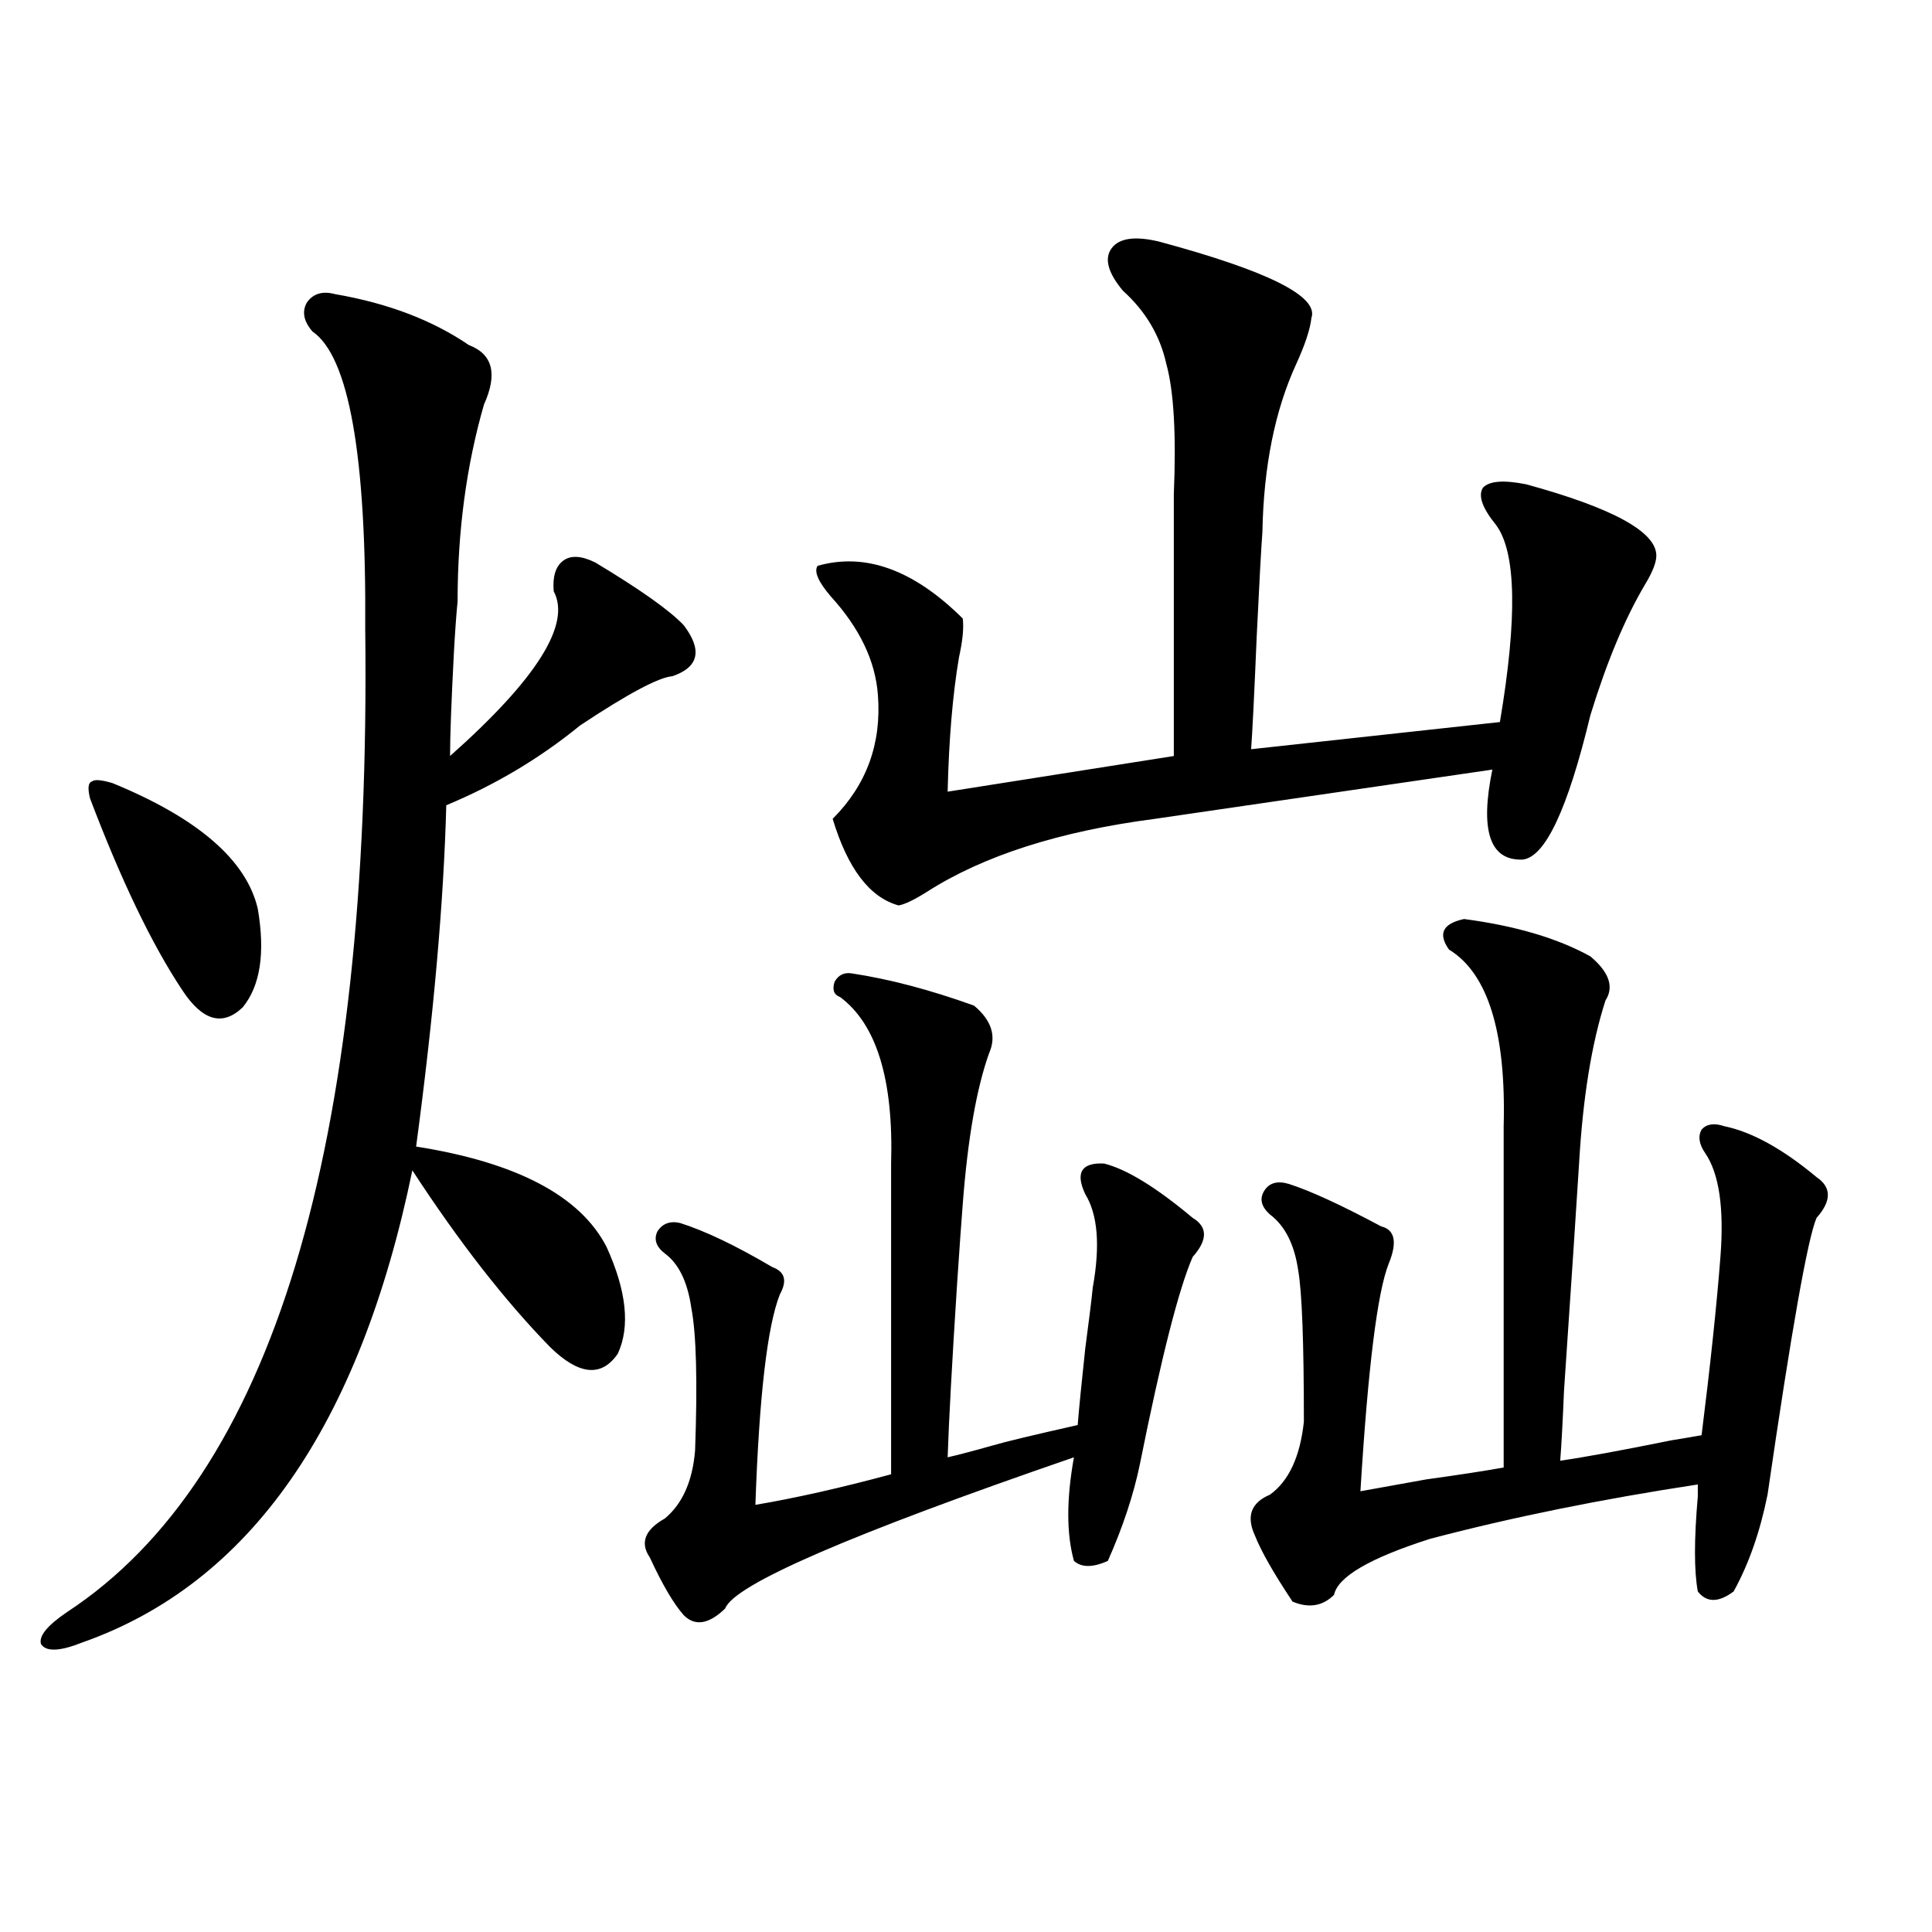
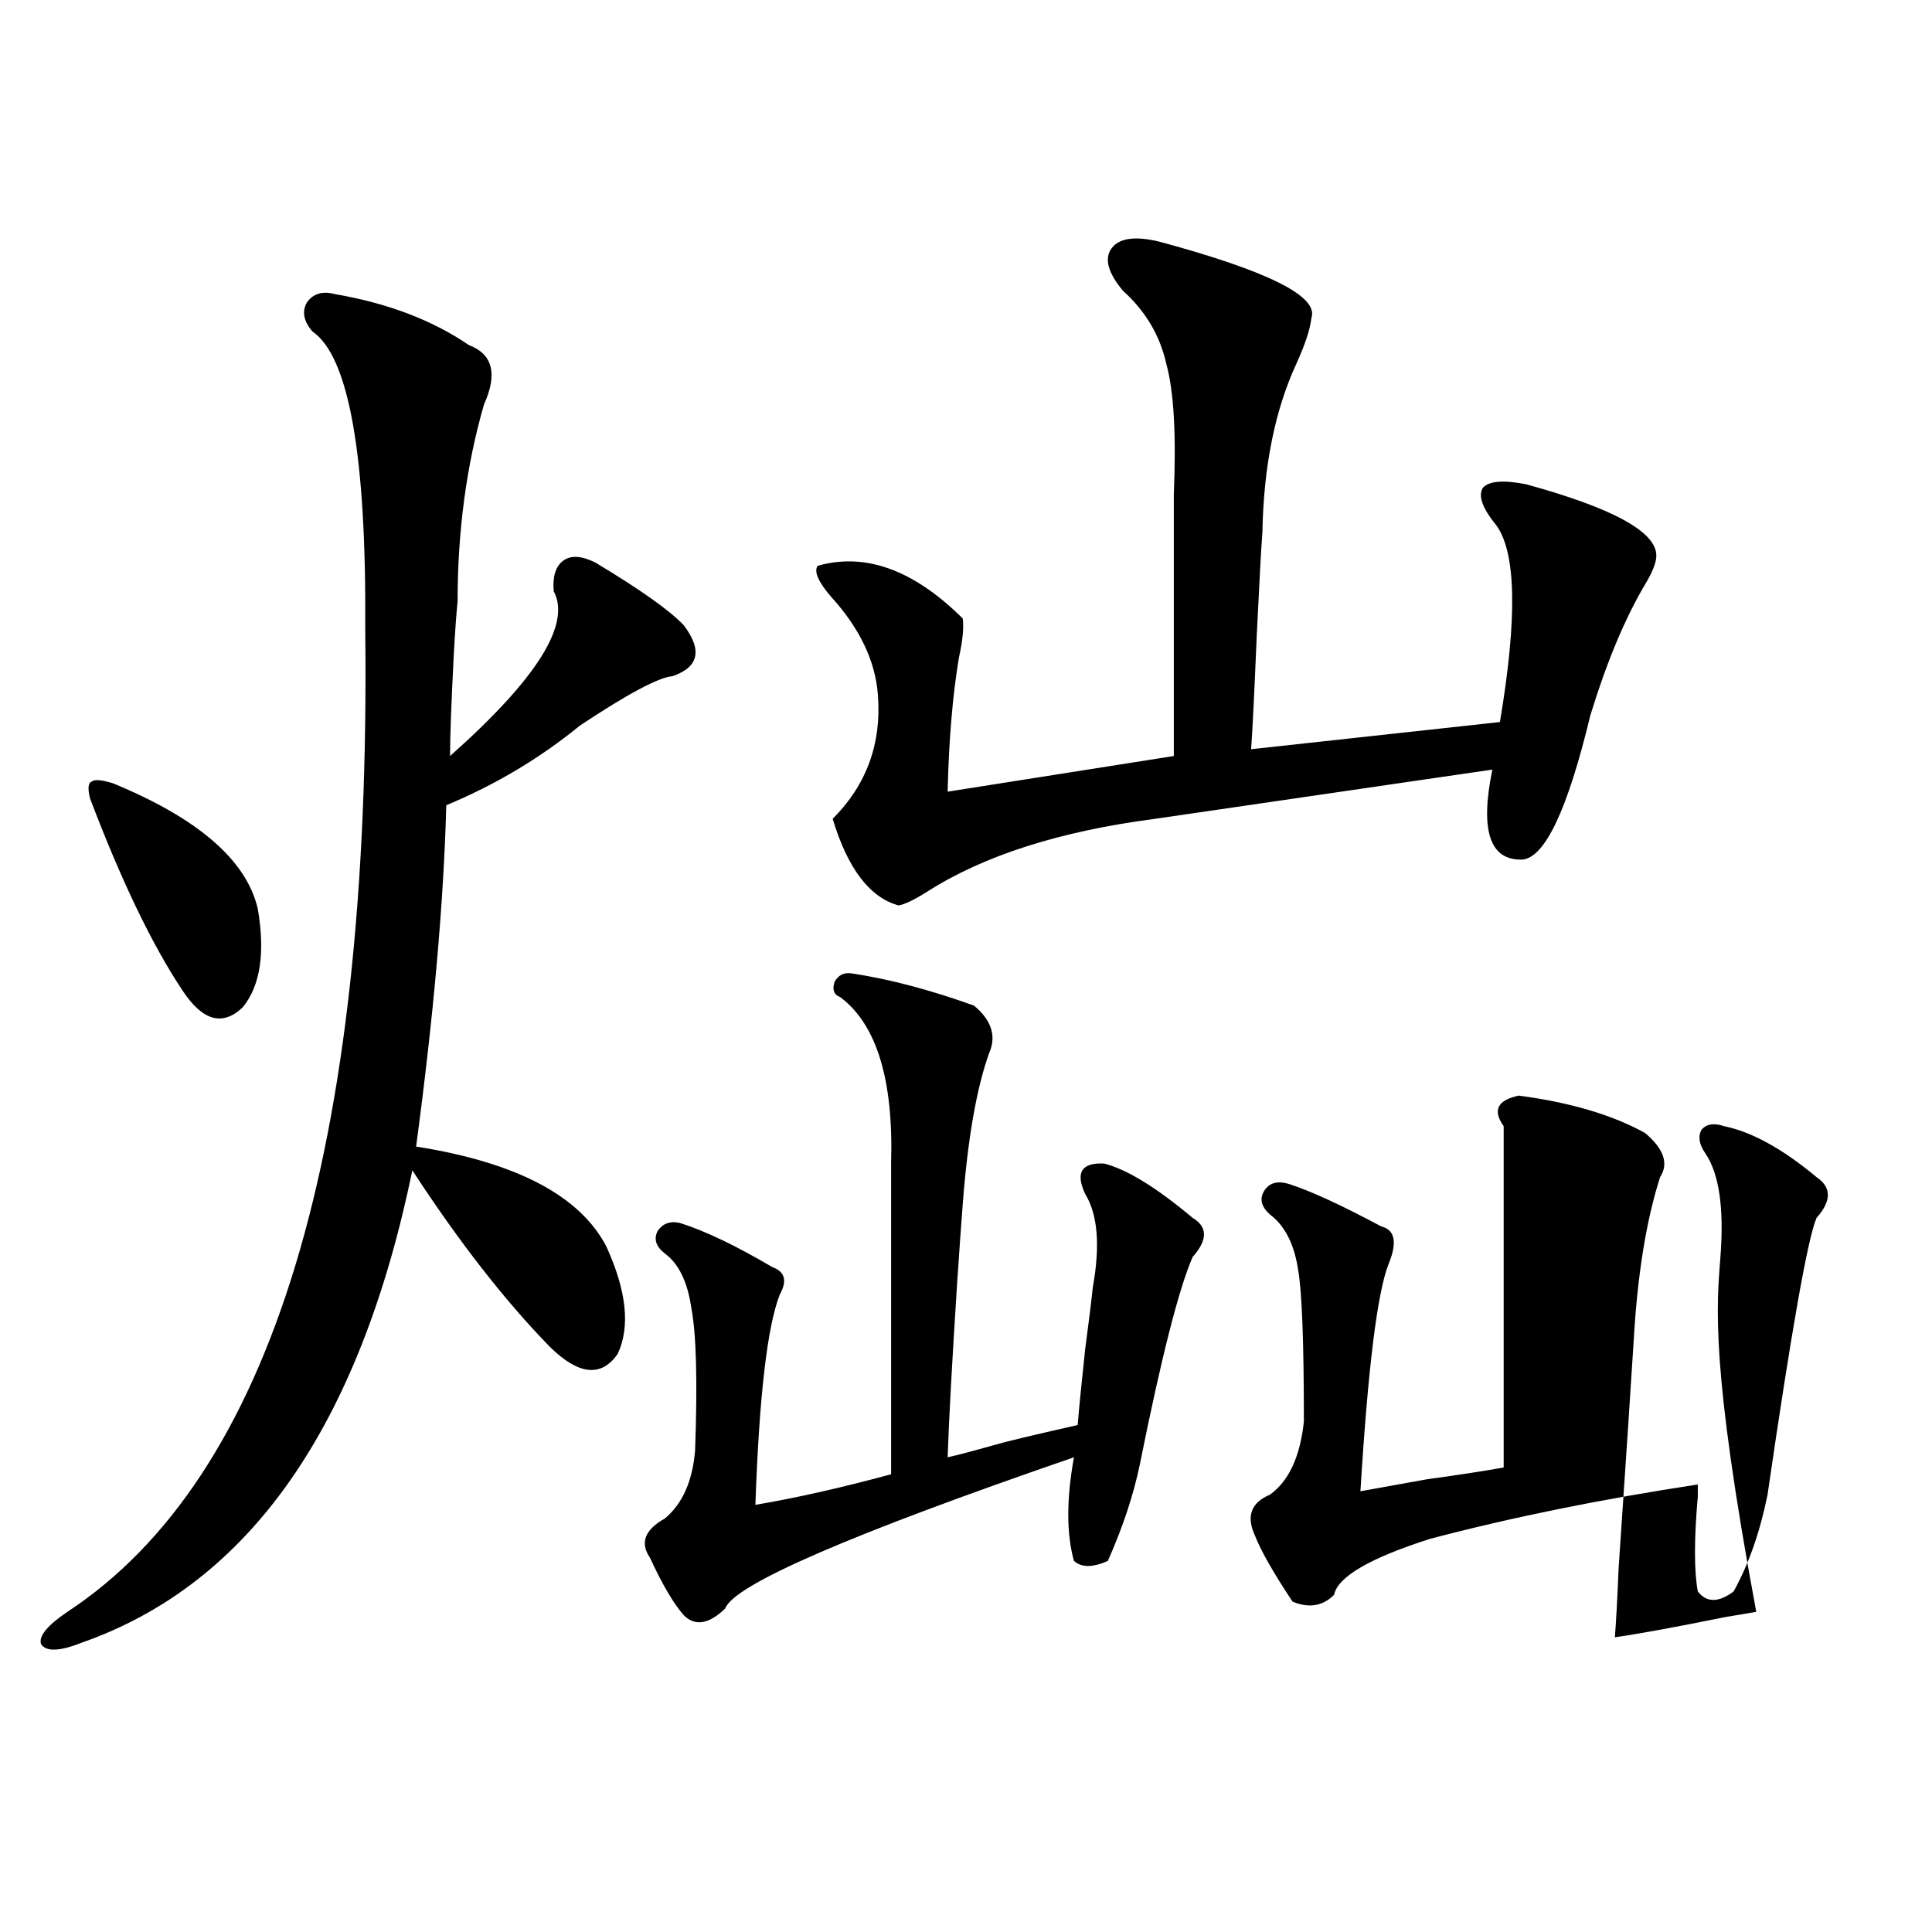
<svg xmlns="http://www.w3.org/2000/svg" version="1.1" id="图层_1" x="0px" y="0px" width="1000px" height="1000px" viewBox="0 0 1000 1000" enable-background="new 0 0 1000 1000" xml:space="preserve">
-   <path d="M173.435,152.246c27.316,4.697,50.396,13.486,69.267,26.367c12.348,4.697,14.954,14.941,7.805,30.762  c-9.115,31.641-13.658,65.63-13.658,101.953c-0.655,6.455-1.311,15.532-1.951,27.246c-1.311,25.2-1.951,42.778-1.951,52.734  c44.877-39.839,62.758-68.252,53.657-85.254c-0.655-7.607,0.976-12.881,4.878-15.82c3.902-2.925,9.421-2.637,16.585,0.879  c23.414,14.063,38.688,24.912,45.853,32.52c9.756,12.896,7.805,21.685-5.854,26.367c-7.164,0.591-23.094,9.092-47.804,25.488  c-20.822,17.002-43.901,30.762-69.267,41.309c-1.311,49.81-6.509,108.696-15.609,176.66c52.026,8.213,84.876,25.488,98.534,51.855  c10.396,22.852,12.348,41.309,5.854,55.371c-8.46,12.305-20.167,11.138-35.121-3.516c-23.414-24.019-47.163-54.492-71.218-91.406  c-27.316,132.427-84.235,213.877-170.728,244.336c-11.707,4.684-18.871,4.972-21.463,0.879c-1.311-4.105,3.247-9.668,13.658-16.699  c106.004-69.722,157.39-239.351,154.143-508.887c0.641-89.648-8.46-140.913-27.316-153.809c-4.558-5.273-5.533-10.244-2.927-14.941  C162.048,151.958,166.926,150.488,173.435,152.246z M58.315,405.371c44.222,18.169,69.267,39.854,75.12,65.039  c3.902,22.852,1.296,39.854-7.805,50.977c-10.411,9.971-20.822,7.031-31.219-8.789c-15.609-23.428-31.554-56.538-47.804-99.316  c-1.311-5.273-0.976-8.198,0.976-8.789C48.88,403.325,52.462,403.613,58.315,405.371z M557.815,737.598  c0.641-8.198,1.951-21.382,3.902-39.551c1.951-14.639,3.247-25.186,3.902-31.641c3.902-21.67,2.592-37.793-3.902-48.34  c-5.213-11.123-1.951-16.396,9.756-15.82c11.707,2.939,26.981,12.305,45.853,28.125c7.805,4.697,7.805,11.426,0,20.215  c-7.164,16.411-16.265,52.158-27.316,107.227c-3.262,15.82-8.78,32.52-16.585,50.098c-7.805,3.516-13.658,3.516-17.561,0  c-3.902-14.063-3.902-31.929,0-53.613c-115.774,39.854-175.94,65.918-180.483,78.223c-8.46,8.199-15.609,9.366-21.463,3.516  c-5.213-5.863-11.066-15.82-17.561-29.883c-5.213-7.607-2.606-14.351,7.805-20.215c9.101-7.607,14.299-19.336,15.609-35.156  c1.296-35.732,0.641-60.342-1.951-73.828c-1.951-13.472-6.509-22.852-13.658-28.125c-4.558-3.516-5.854-7.319-3.902-11.426  c2.592-4.092,6.494-5.562,11.707-4.395c13.003,4.106,28.933,11.729,47.804,22.852c6.494,2.349,7.805,7.031,3.902,14.063  c-6.509,16.411-10.731,52.734-12.683,108.984c20.808-3.516,44.222-8.789,70.242-15.82v-160.84  c1.296-43.354-7.484-72.07-26.341-86.133c-3.262-1.167-4.237-3.804-2.927-7.91c1.951-3.516,4.878-4.971,8.78-4.395  c19.512,2.939,40.64,8.501,63.413,16.699c9.101,7.622,11.707,15.82,7.805,24.609c-6.509,18.169-11.066,44.248-13.658,78.223  c-0.655,8.213-1.631,21.973-2.927,41.309c-2.606,40.43-4.237,70.313-4.878,89.648c5.198-1.167,13.003-3.213,23.414-6.152  C519.768,746.387,534.401,742.871,557.815,737.598z M599.766,125c56.584,15.244,82.925,28.428,79.022,39.551  c-0.655,5.864-3.262,13.774-7.805,23.73c-11.066,24.033-16.92,53.037-17.561,87.012c-0.655,8.789-1.631,26.67-2.927,53.613  c-1.311,31.064-2.286,50.688-2.927,58.887l128.777-14.063c9.101-53.901,8.445-87.891-1.951-101.953  c-7.164-8.789-9.436-15.229-6.829-19.336c3.247-3.516,10.731-4.092,22.438-1.758c44.877,12.305,67.315,24.609,67.315,36.914  c0,3.516-1.951,8.501-5.854,14.941c-10.411,17.578-19.847,40.142-28.292,67.676c-11.707,48.643-23.414,73.54-35.121,74.707  c-16.92,0.591-22.118-14.941-15.609-46.582l-174.63,25.488c-49.435,6.455-88.778,19.048-118.046,37.793  c-6.509,4.106-11.387,6.455-14.634,7.031c-14.969-4.092-26.341-19.033-34.146-44.824c17.561-17.578,25.365-38.96,23.414-64.16  c-1.311-17.578-9.436-34.565-24.39-50.977c-6.509-7.607-8.78-12.881-6.829-15.82c24.71-7.031,49.755,2.061,75.12,27.246  c0.641,4.697,0,11.426-1.951,20.215c-3.262,19.336-5.213,42.49-5.854,69.434l117.07-18.457V255.957  c1.296-31.05,0-53.613-3.902-67.676c-3.262-14.639-10.731-27.246-22.438-37.793c-7.805-9.365-9.756-16.699-5.854-21.973  S587.403,122.075,599.766,125z M890.49,650.586c1.951-25.186-0.655-43.066-7.805-53.613c-3.262-4.683-3.902-8.789-1.951-12.305  c2.592-2.925,6.494-3.516,11.707-1.758c14.299,2.939,30.243,11.729,47.804,26.367c7.805,5.273,7.805,12.305,0,21.094  c-4.558,10.547-13.018,58.311-25.365,143.262c-3.902,19.336-9.756,36.035-17.561,50.098c-7.805,5.851-13.993,5.851-18.536,0  c-1.951-10.547-1.951-26.943,0-49.219c0-2.334,0-3.804,0-4.395v-1.758c-50.09,7.622-96.263,17.002-138.533,28.125  c-31.219,9.971-47.804,19.639-49.755,29.004c-5.854,5.851-13.018,7.031-21.463,3.516c-9.756-14.639-16.265-26.064-19.512-34.277  c-4.558-9.956-1.951-16.987,7.805-21.094c9.756-7.031,15.609-19.624,17.561-37.793c0-41.006-0.976-67.085-2.927-78.223  c-1.951-13.472-6.829-23.14-14.634-29.004c-4.558-4.092-5.533-8.198-2.927-12.305c2.592-4.092,6.829-5.273,12.683-3.516  c11.052,3.516,26.981,10.85,47.804,21.973c7.149,1.758,8.445,8.213,3.902,19.336c-5.854,14.653-10.731,53.916-14.634,117.773  c6.494-1.167,17.881-3.213,34.146-6.152c16.905-2.334,30.243-4.395,39.999-6.152V582.91c1.296-48.628-8.14-79.102-28.292-91.406  c-5.854-8.198-3.262-13.472,7.805-15.82c26.661,3.516,48.444,9.971,65.364,19.336c9.756,8.213,12.348,15.82,7.805,22.852  c-7.164,22.275-11.707,50.4-13.658,84.375c-1.311,21.094-3.902,60.356-7.805,117.773c-0.655,15.82-1.311,27.837-1.951,36.035  c12.348-1.758,31.539-5.273,57.56-10.547c7.149-1.167,12.348-2.046,15.609-2.637C885.277,706.548,888.539,675.786,890.49,650.586z" />
+   <path d="M173.435,152.246c27.316,4.697,50.396,13.486,69.267,26.367c12.348,4.697,14.954,14.941,7.805,30.762  c-9.115,31.641-13.658,65.63-13.658,101.953c-0.655,6.455-1.311,15.532-1.951,27.246c-1.311,25.2-1.951,42.778-1.951,52.734  c44.877-39.839,62.758-68.252,53.657-85.254c-0.655-7.607,0.976-12.881,4.878-15.82c3.902-2.925,9.421-2.637,16.585,0.879  c23.414,14.063,38.688,24.912,45.853,32.52c9.756,12.896,7.805,21.685-5.854,26.367c-7.164,0.591-23.094,9.092-47.804,25.488  c-20.822,17.002-43.901,30.762-69.267,41.309c-1.311,49.81-6.509,108.696-15.609,176.66c52.026,8.213,84.876,25.488,98.534,51.855  c10.396,22.852,12.348,41.309,5.854,55.371c-8.46,12.305-20.167,11.138-35.121-3.516c-23.414-24.019-47.163-54.492-71.218-91.406  c-27.316,132.427-84.235,213.877-170.728,244.336c-11.707,4.684-18.871,4.972-21.463,0.879c-1.311-4.105,3.247-9.668,13.658-16.699  c106.004-69.722,157.39-239.351,154.143-508.887c0.641-89.648-8.46-140.913-27.316-153.809c-4.558-5.273-5.533-10.244-2.927-14.941  C162.048,151.958,166.926,150.488,173.435,152.246z M58.315,405.371c44.222,18.169,69.267,39.854,75.12,65.039  c3.902,22.852,1.296,39.854-7.805,50.977c-10.411,9.971-20.822,7.031-31.219-8.789c-15.609-23.428-31.554-56.538-47.804-99.316  c-1.311-5.273-0.976-8.198,0.976-8.789C48.88,403.325,52.462,403.613,58.315,405.371z M557.815,737.598  c0.641-8.198,1.951-21.382,3.902-39.551c1.951-14.639,3.247-25.186,3.902-31.641c3.902-21.67,2.592-37.793-3.902-48.34  c-5.213-11.123-1.951-16.396,9.756-15.82c11.707,2.939,26.981,12.305,45.853,28.125c7.805,4.697,7.805,11.426,0,20.215  c-7.164,16.411-16.265,52.158-27.316,107.227c-3.262,15.82-8.78,32.52-16.585,50.098c-7.805,3.516-13.658,3.516-17.561,0  c-3.902-14.063-3.902-31.929,0-53.613c-115.774,39.854-175.94,65.918-180.483,78.223c-8.46,8.199-15.609,9.366-21.463,3.516  c-5.213-5.863-11.066-15.82-17.561-29.883c-5.213-7.607-2.606-14.351,7.805-20.215c9.101-7.607,14.299-19.336,15.609-35.156  c1.296-35.732,0.641-60.342-1.951-73.828c-1.951-13.472-6.509-22.852-13.658-28.125c-4.558-3.516-5.854-7.319-3.902-11.426  c2.592-4.092,6.494-5.562,11.707-4.395c13.003,4.106,28.933,11.729,47.804,22.852c6.494,2.349,7.805,7.031,3.902,14.063  c-6.509,16.411-10.731,52.734-12.683,108.984c20.808-3.516,44.222-8.789,70.242-15.82v-160.84  c1.296-43.354-7.484-72.07-26.341-86.133c-3.262-1.167-4.237-3.804-2.927-7.91c1.951-3.516,4.878-4.971,8.78-4.395  c19.512,2.939,40.64,8.501,63.413,16.699c9.101,7.622,11.707,15.82,7.805,24.609c-6.509,18.169-11.066,44.248-13.658,78.223  c-0.655,8.213-1.631,21.973-2.927,41.309c-2.606,40.43-4.237,70.313-4.878,89.648c5.198-1.167,13.003-3.213,23.414-6.152  C519.768,746.387,534.401,742.871,557.815,737.598z M599.766,125c56.584,15.244,82.925,28.428,79.022,39.551  c-0.655,5.864-3.262,13.774-7.805,23.73c-11.066,24.033-16.92,53.037-17.561,87.012c-0.655,8.789-1.631,26.67-2.927,53.613  c-1.311,31.064-2.286,50.688-2.927,58.887l128.777-14.063c9.101-53.901,8.445-87.891-1.951-101.953  c-7.164-8.789-9.436-15.229-6.829-19.336c3.247-3.516,10.731-4.092,22.438-1.758c44.877,12.305,67.315,24.609,67.315,36.914  c0,3.516-1.951,8.501-5.854,14.941c-10.411,17.578-19.847,40.142-28.292,67.676c-11.707,48.643-23.414,73.54-35.121,74.707  c-16.92,0.591-22.118-14.941-15.609-46.582l-174.63,25.488c-49.435,6.455-88.778,19.048-118.046,37.793  c-6.509,4.106-11.387,6.455-14.634,7.031c-14.969-4.092-26.341-19.033-34.146-44.824c17.561-17.578,25.365-38.96,23.414-64.16  c-1.311-17.578-9.436-34.565-24.39-50.977c-6.509-7.607-8.78-12.881-6.829-15.82c24.71-7.031,49.755,2.061,75.12,27.246  c0.641,4.697,0,11.426-1.951,20.215c-3.262,19.336-5.213,42.49-5.854,69.434l117.07-18.457V255.957  c1.296-31.05,0-53.613-3.902-67.676c-3.262-14.639-10.731-27.246-22.438-37.793c-7.805-9.365-9.756-16.699-5.854-21.973  S587.403,122.075,599.766,125z M890.49,650.586c1.951-25.186-0.655-43.066-7.805-53.613c-3.262-4.683-3.902-8.789-1.951-12.305  c2.592-2.925,6.494-3.516,11.707-1.758c14.299,2.939,30.243,11.729,47.804,26.367c7.805,5.273,7.805,12.305,0,21.094  c-4.558,10.547-13.018,58.311-25.365,143.262c-3.902,19.336-9.756,36.035-17.561,50.098c-7.805,5.851-13.993,5.851-18.536,0  c-1.951-10.547-1.951-26.943,0-49.219c0-2.334,0-3.804,0-4.395v-1.758c-50.09,7.622-96.263,17.002-138.533,28.125  c-31.219,9.971-47.804,19.639-49.755,29.004c-5.854,5.851-13.018,7.031-21.463,3.516c-9.756-14.639-16.265-26.064-19.512-34.277  c-4.558-9.956-1.951-16.987,7.805-21.094c9.756-7.031,15.609-19.624,17.561-37.793c0-41.006-0.976-67.085-2.927-78.223  c-1.951-13.472-6.829-23.14-14.634-29.004c-4.558-4.092-5.533-8.198-2.927-12.305c2.592-4.092,6.829-5.273,12.683-3.516  c11.052,3.516,26.981,10.85,47.804,21.973c7.149,1.758,8.445,8.213,3.902,19.336c-5.854,14.653-10.731,53.916-14.634,117.773  c6.494-1.167,17.881-3.213,34.146-6.152c16.905-2.334,30.243-4.395,39.999-6.152V582.91c-5.854-8.198-3.262-13.472,7.805-15.82c26.661,3.516,48.444,9.971,65.364,19.336c9.756,8.213,12.348,15.82,7.805,22.852  c-7.164,22.275-11.707,50.4-13.658,84.375c-1.311,21.094-3.902,60.356-7.805,117.773c-0.655,15.82-1.311,27.837-1.951,36.035  c12.348-1.758,31.539-5.273,57.56-10.547c7.149-1.167,12.348-2.046,15.609-2.637C885.277,706.548,888.539,675.786,890.49,650.586z" />
</svg>